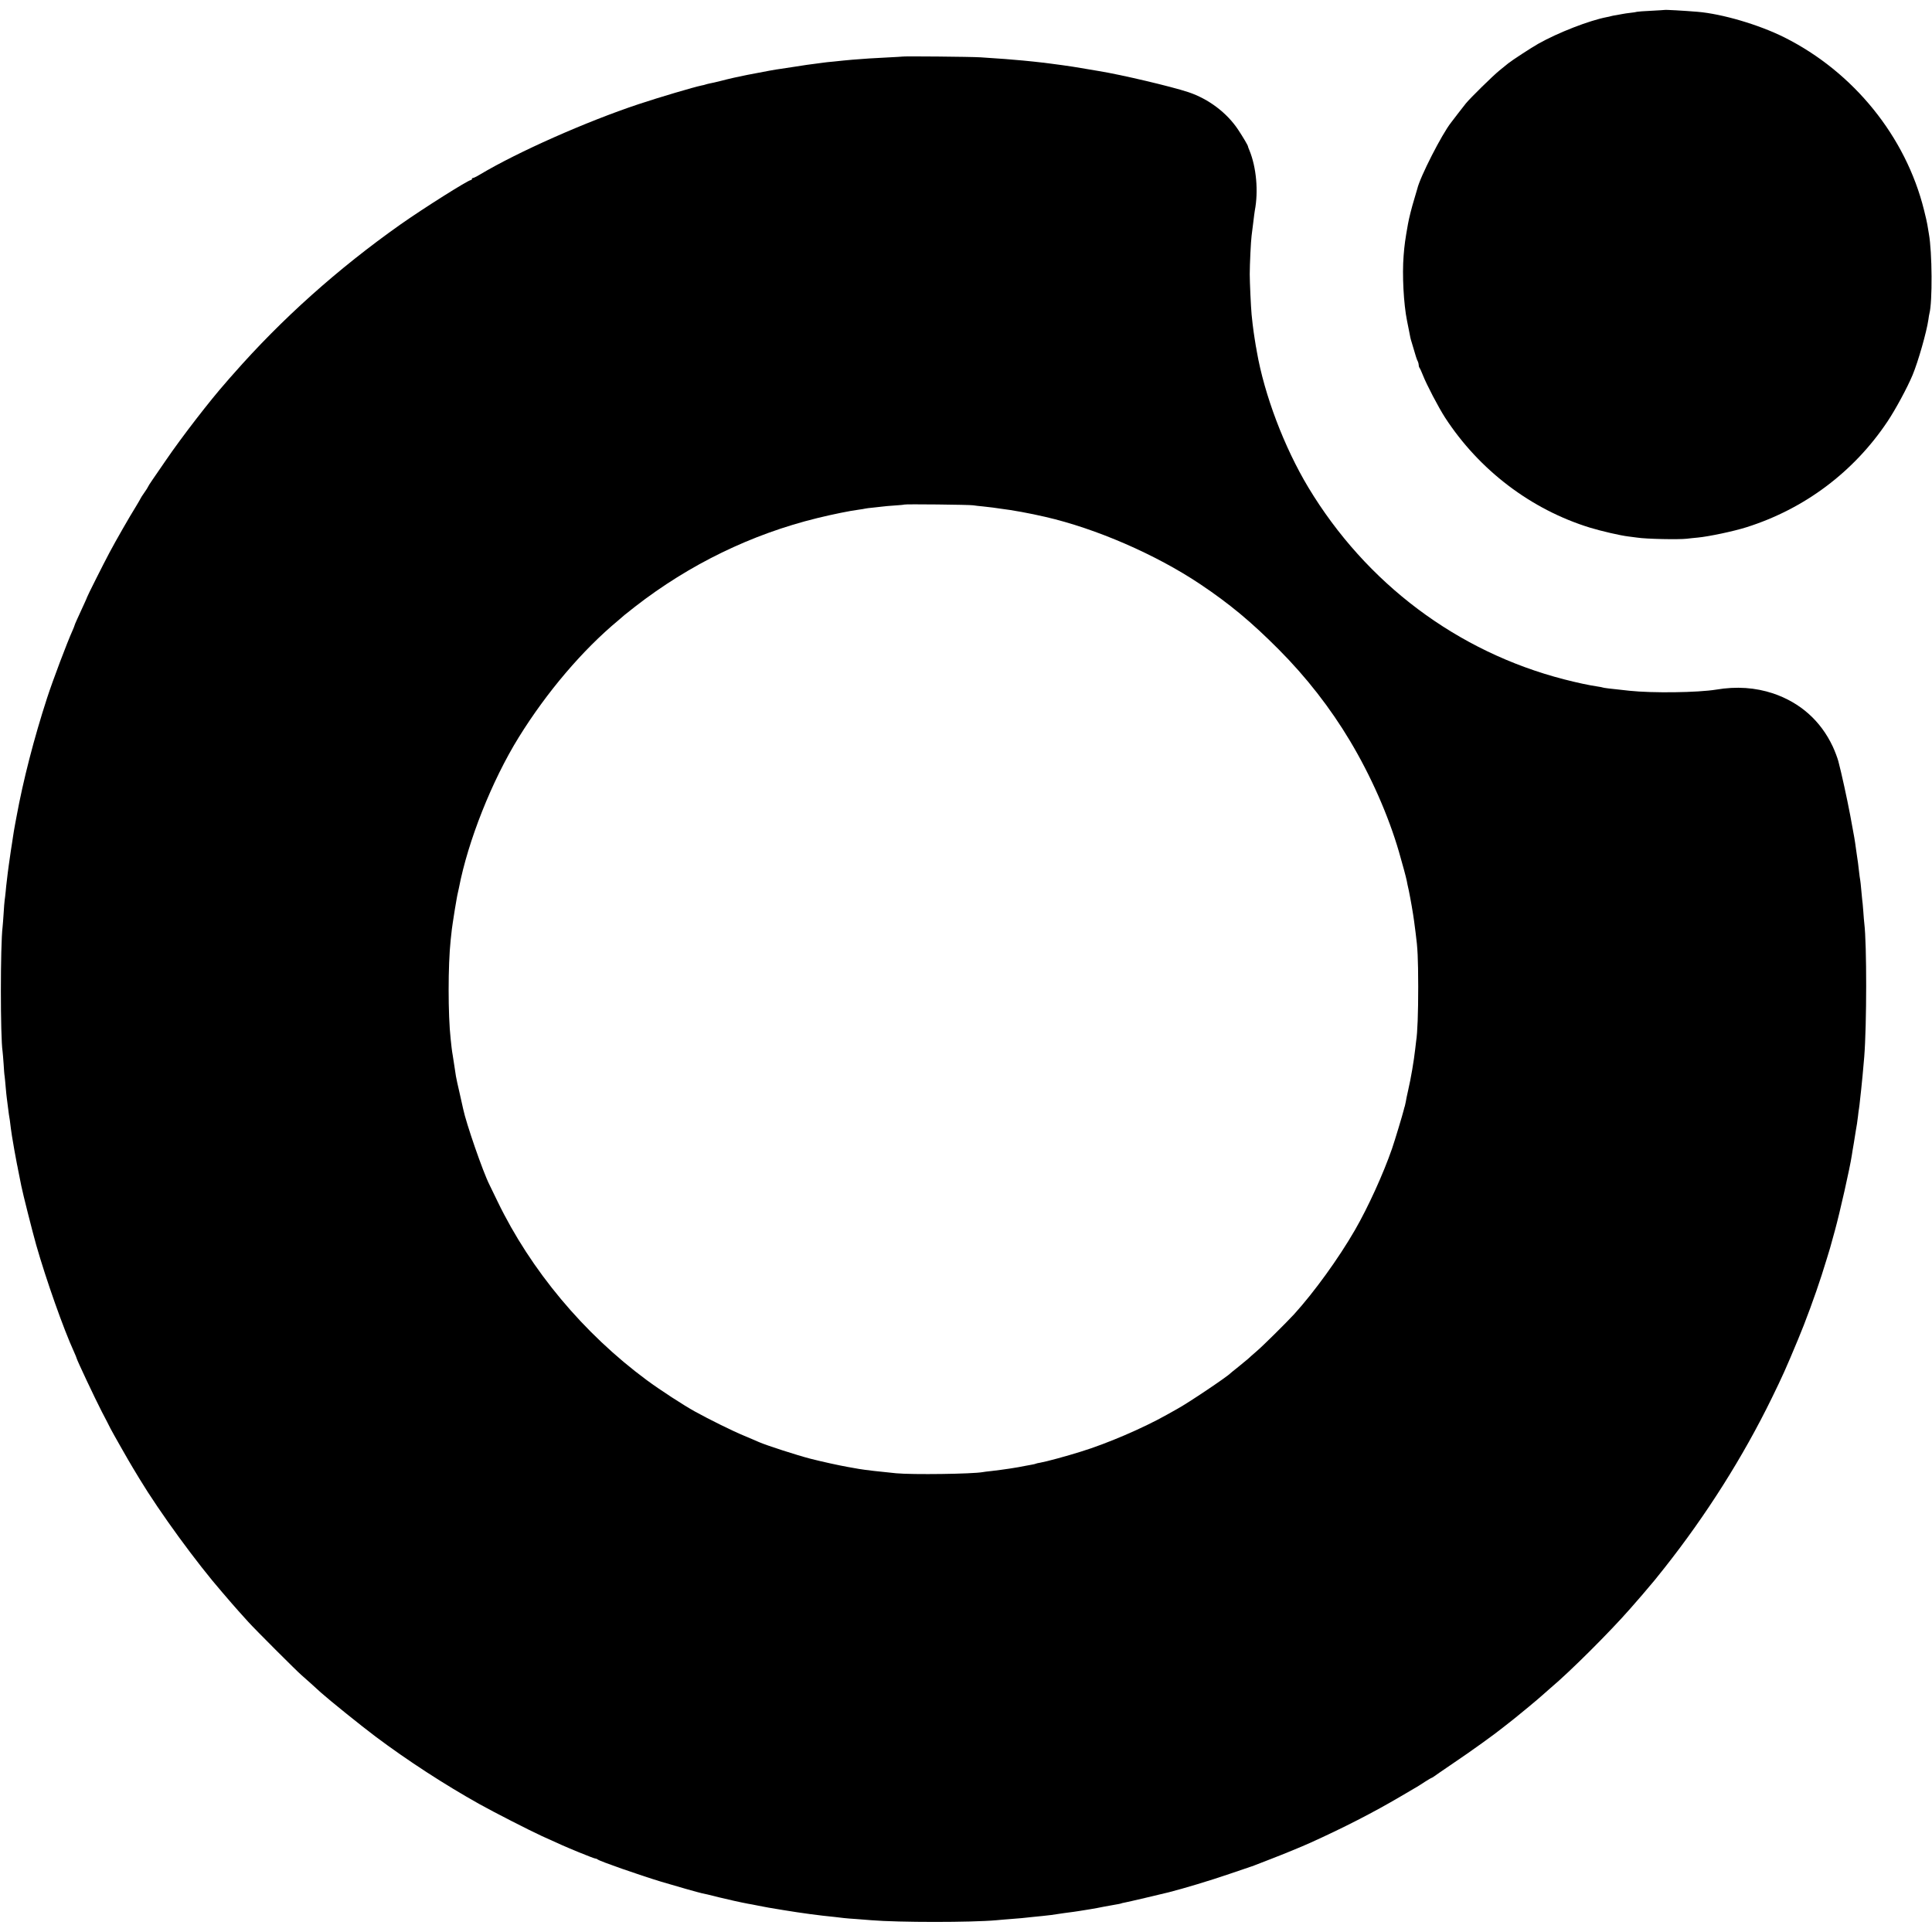
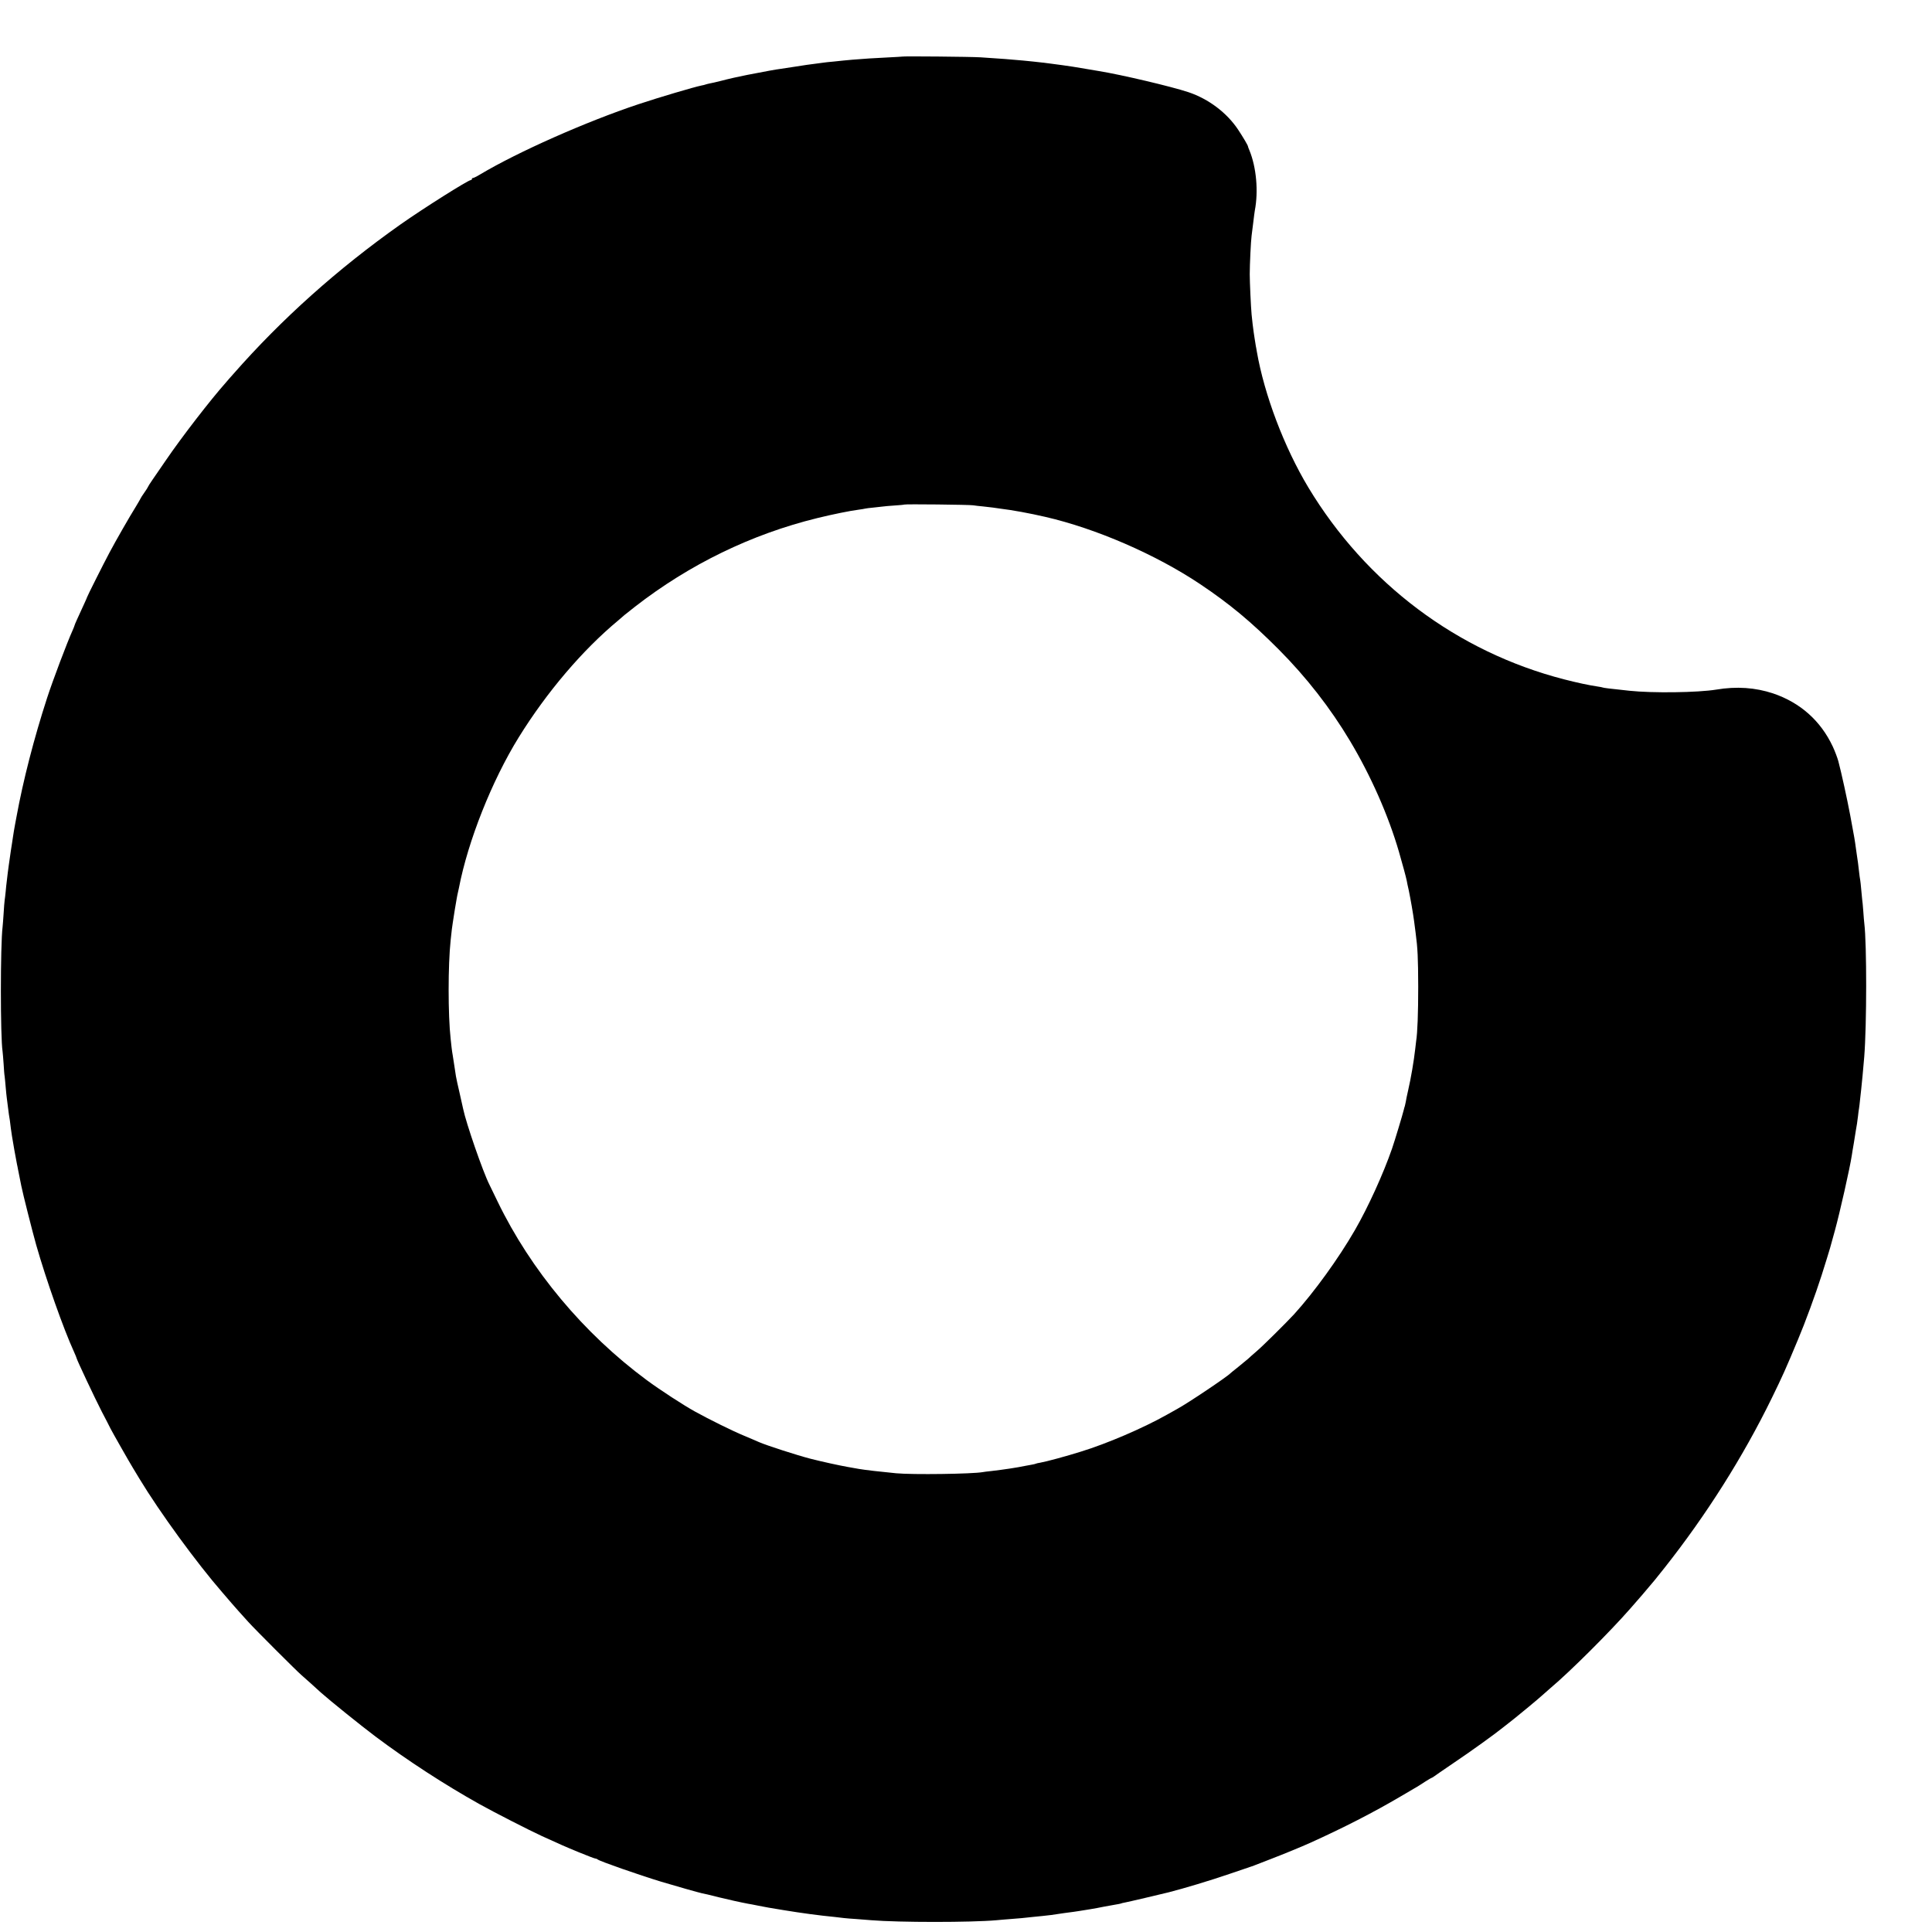
<svg xmlns="http://www.w3.org/2000/svg" version="1.0" width="1867pt" height="1867pt" viewBox="0 0 1867 1867" preserveAspectRatio="xMidYMid meet">
  <g transform="translate(0,1867) scale(0.1,-0.1)" fill="#000000" stroke="none">
-     <path d="M16087 18574 c-1 -1 -59 -4 -128 -8 -70 -3 -133 -8 -140 -10 -8 -3 -36 -7 -64 -10 -27 -3 -61 -8 -75 -11 -14 -3 -41 -8 -60 -11 -19 -3 -43 -7 -52 -10 -9 -3 -26 -7 -39 -9 -172 -33 -472 -150 -664 -258 -72 -41 -254 -160 -290 -189 -11 -9 -49 -40 -85 -69 -62 -50 -283 -267 -325 -319 -11 -14 -46 -59 -78 -100 -31 -41 -61 -79 -65 -85 -88 -111 -300 -526 -326 -640 -2 -5 -14 -48 -28 -95 -26 -85 -52 -188 -62 -245 -27 -151 -34 -203 -42 -305 -15 -185 0 -468 33 -630 8 -41 17 -84 19 -95 11 -60 16 -83 25 -110 42 -144 51 -172 60 -187 5 -10 9 -26 9 -36 0 -10 4 -22 8 -27 5 -6 19 -37 32 -70 36 -92 151 -312 215 -411 330 -507 831 -888 1400 -1063 112 -34 294 -76 370 -85 28 -4 66 -9 85 -11 88 -14 401 -20 480 -11 19 3 67 7 105 11 108 10 349 61 472 100 561 177 1038 535 1363 1022 77 115 190 324 242 448 54 129 136 417 153 535 3 25 8 52 10 60 30 110 27 595 -5 770 -5 30 -12 71 -15 90 -3 19 -17 82 -32 140 -176 710 -681 1334 -1350 1669 -246 123 -601 227 -838 247 -133 11 -314 21 -318 18z" />
    <path d="M8717 18123 c-1 -1 -63 -4 -137 -8 -74 -4 -156 -8 -182 -10 -117 -8 -225 -17 -248 -20 -14 -2 -56 -6 -95 -10 -38 -3 -81 -8 -95 -10 -14 -2 -47 -6 -75 -10 -65 -8 -100 -13 -214 -31 -51 -8 -108 -16 -125 -19 -54 -7 -135 -22 -326 -59 -73 -14 -184 -39 -255 -58 -44 -11 -91 -22 -105 -24 -14 -3 -32 -7 -40 -10 -8 -3 -26 -8 -40 -10 -70 -14 -412 -115 -610 -181 -505 -168 -1168 -462 -1531 -679 -31 -19 -62 -34 -68 -34 -6 0 -11 -4 -11 -10 0 -5 -4 -10 -10 -10 -26 0 -460 -274 -680 -429 -606 -428 -1148 -913 -1615 -1445 -33 -37 -65 -73 -70 -80 -152 -171 -430 -531 -580 -751 -49 -71 -108 -158 -132 -192 -24 -35 -43 -65 -43 -68 0 -3 -16 -28 -35 -55 -19 -27 -35 -52 -35 -54 0 -2 -22 -40 -48 -83 -60 -96 -193 -328 -254 -443 -53 -99 -218 -427 -218 -434 0 -4 -14 -34 -96 -213 -13 -28 -24 -55 -24 -58 0 -3 -9 -25 -19 -48 -51 -112 -192 -485 -246 -652 -127 -391 -231 -796 -295 -1145 -6 -30 -12 -66 -15 -80 -5 -26 -17 -96 -20 -120 -1 -8 -5 -35 -9 -60 -4 -25 -9 -56 -11 -70 -3 -24 -13 -88 -20 -140 -2 -14 -7 -47 -10 -75 -3 -27 -8 -66 -10 -85 -3 -19 -7 -62 -10 -95 -3 -33 -8 -71 -10 -85 -2 -14 -7 -71 -10 -128 -4 -57 -8 -115 -10 -130 -22 -182 -22 -1062 0 -1203 2 -13 6 -67 10 -120 3 -53 7 -107 10 -120 2 -13 6 -60 10 -104 4 -44 8 -89 10 -100 2 -11 6 -46 10 -79 4 -32 9 -70 11 -85 2 -14 6 -39 9 -56 2 -16 7 -52 10 -80 4 -27 9 -61 11 -75 3 -14 13 -74 23 -135 11 -60 22 -121 25 -135 3 -14 8 -36 10 -50 3 -14 10 -50 16 -80 6 -30 13 -66 16 -80 13 -68 108 -444 144 -571 96 -336 264 -812 365 -1032 14 -31 25 -58 25 -61 0 -12 177 -388 243 -516 39 -74 77 -148 85 -165 16 -32 184 -328 217 -381 11 -18 40 -66 64 -106 194 -321 552 -812 801 -1098 26 -30 65 -75 86 -100 42 -49 80 -91 164 -184 62 -69 472 -479 514 -514 14 -12 55 -48 89 -79 34 -31 78 -71 98 -89 83 -74 385 -318 529 -426 308 -231 670 -466 1005 -653 138 -77 484 -254 600 -307 180 -82 222 -101 358 -157 81 -33 153 -61 160 -61 7 0 17 -4 23 -9 17 -16 397 -149 614 -215 130 -39 365 -106 395 -112 35 -7 58 -12 160 -38 89 -22 215 -50 285 -63 14 -2 57 -10 95 -18 39 -8 84 -16 100 -19 17 -3 84 -14 150 -25 171 -28 340 -51 495 -66 30 -3 69 -8 85 -10 17 -2 73 -7 125 -10 52 -4 115 -9 140 -11 263 -22 968 -22 1210 0 25 3 83 7 130 11 87 6 144 12 215 20 22 2 67 7 100 10 54 5 113 13 155 20 15 3 84 12 145 20 17 2 44 6 60 9 17 3 61 10 99 16 37 6 98 17 135 25 36 7 86 16 111 20 24 4 47 8 51 10 3 2 21 7 40 10 25 4 352 81 424 99 152 39 395 112 585 177 113 38 210 71 215 73 6 1 19 6 30 11 11 4 81 31 155 60 132 51 295 118 375 154 324 146 617 296 885 454 74 44 144 85 155 91 11 7 46 28 77 49 31 20 60 37 63 37 3 0 11 5 18 10 7 6 98 68 202 139 155 104 394 276 465 334 8 6 35 28 60 47 51 40 48 37 190 154 58 48 121 101 140 119 19 17 53 47 75 66 188 158 570 539 769 766 118 135 127 145 181 210 28 33 52 62 55 65 3 3 46 57 96 120 403 510 758 1071 1036 1640 103 211 133 277 253 565 69 163 169 436 228 620 31 98 79 252 82 265 6 21 22 81 47 170 48 175 145 605 163 725 2 17 11 68 19 115 8 47 17 103 20 125 3 22 8 51 11 65 2 14 7 48 10 75 3 28 7 61 10 75 2 14 7 52 10 85 3 33 8 78 11 100 6 55 19 188 29 310 25 312 25 1094 1 1290 -2 17 -7 71 -10 120 -4 50 -8 101 -11 115 -2 14 -6 57 -9 95 -3 39 -8 80 -10 92 -3 12 -7 48 -11 80 -7 62 -13 113 -20 153 -2 14 -7 45 -10 70 -12 89 -13 94 -55 320 -31 164 -85 411 -115 524 -9 33 -33 97 -54 142 -117 249 -314 424 -576 513 -172 57 -353 70 -550 37 -177 -29 -616 -35 -840 -11 -33 4 -73 8 -90 10 -82 8 -161 18 -166 21 -4 2 -24 6 -45 9 -84 12 -205 38 -329 70 -1032 266 -1913 927 -2472 1855 -233 388 -425 894 -498 1315 -2 17 -7 39 -9 50 -2 11 -7 45 -12 75 -4 30 -8 57 -9 60 -2 8 -18 142 -20 170 -7 74 -18 316 -18 390 0 95 11 323 18 373 2 18 9 75 16 127 6 52 13 104 15 115 36 187 15 419 -52 582 -8 18 -14 35 -14 38 1 8 -49 92 -94 160 -109 165 -287 299 -481 364 -165 55 -648 169 -870 205 -16 3 -73 12 -125 21 -52 9 -106 18 -120 20 -37 6 -158 23 -215 30 -27 3 -63 8 -80 10 -16 2 -57 6 -90 10 -33 3 -78 8 -100 10 -79 8 -247 21 -410 31 -96 6 -753 12 -758 7z m688 -4336 c17 -3 59 -8 95 -11 36 -4 79 -9 95 -11 17 -3 48 -7 70 -10 117 -14 286 -45 437 -80 491 -113 1066 -363 1493 -648 287 -192 496 -366 760 -631 269 -270 501 -568 691 -886 202 -338 371 -721 473 -1072 35 -121 68 -243 75 -278 2 -14 11 -56 20 -95 16 -77 42 -225 51 -295 3 -25 10 -76 15 -115 20 -150 24 -240 25 -520 0 -254 -7 -447 -20 -526 -2 -13 -6 -48 -9 -77 -13 -115 -41 -281 -68 -397 -11 -49 -22 -100 -23 -112 -2 -11 -6 -30 -9 -41 -4 -11 -9 -29 -11 -39 -10 -42 -86 -295 -113 -373 -83 -240 -230 -564 -358 -786 -158 -274 -393 -599 -588 -814 -76 -82 -300 -305 -365 -360 -35 -30 -71 -62 -80 -71 -9 -8 -50 -42 -91 -75 -41 -32 -77 -62 -80 -65 -25 -29 -411 -289 -515 -345 -11 -6 -56 -32 -100 -56 -229 -129 -579 -279 -830 -356 -140 -44 -339 -98 -394 -107 -19 -3 -37 -7 -40 -9 -3 -2 -22 -7 -41 -10 -19 -3 -46 -8 -60 -11 -86 -18 -206 -36 -335 -51 -33 -3 -68 -8 -79 -10 -100 -18 -676 -26 -836 -11 -147 14 -303 32 -360 42 -14 3 -64 12 -113 20 -83 15 -239 49 -357 79 -124 32 -422 128 -495 160 -16 8 -82 35 -145 62 -107 44 -334 156 -475 234 -112 62 -338 209 -465 303 -611 452 -1120 1062 -1441 1725 -39 81 -75 154 -79 163 -63 124 -226 596 -254 732 -3 12 -18 81 -34 152 -17 72 -33 146 -36 165 -3 19 -10 67 -16 105 -6 39 -13 82 -15 97 -3 15 -8 49 -11 75 -3 27 -7 64 -9 83 -26 232 -26 713 0 955 8 82 16 142 20 165 2 14 7 43 10 65 5 35 12 77 29 175 2 14 7 36 10 50 3 14 8 36 11 50 87 452 318 1035 578 1455 270 436 618 845 962 1130 26 22 53 45 59 51 6 5 52 42 101 80 527 410 1127 702 1765 858 147 36 319 71 400 81 25 3 52 8 60 10 8 2 44 7 80 10 36 4 76 8 90 10 14 2 65 7 114 10 49 3 91 7 94 9 5 6 630 -1 667 -7z" />
  </g>
</svg>